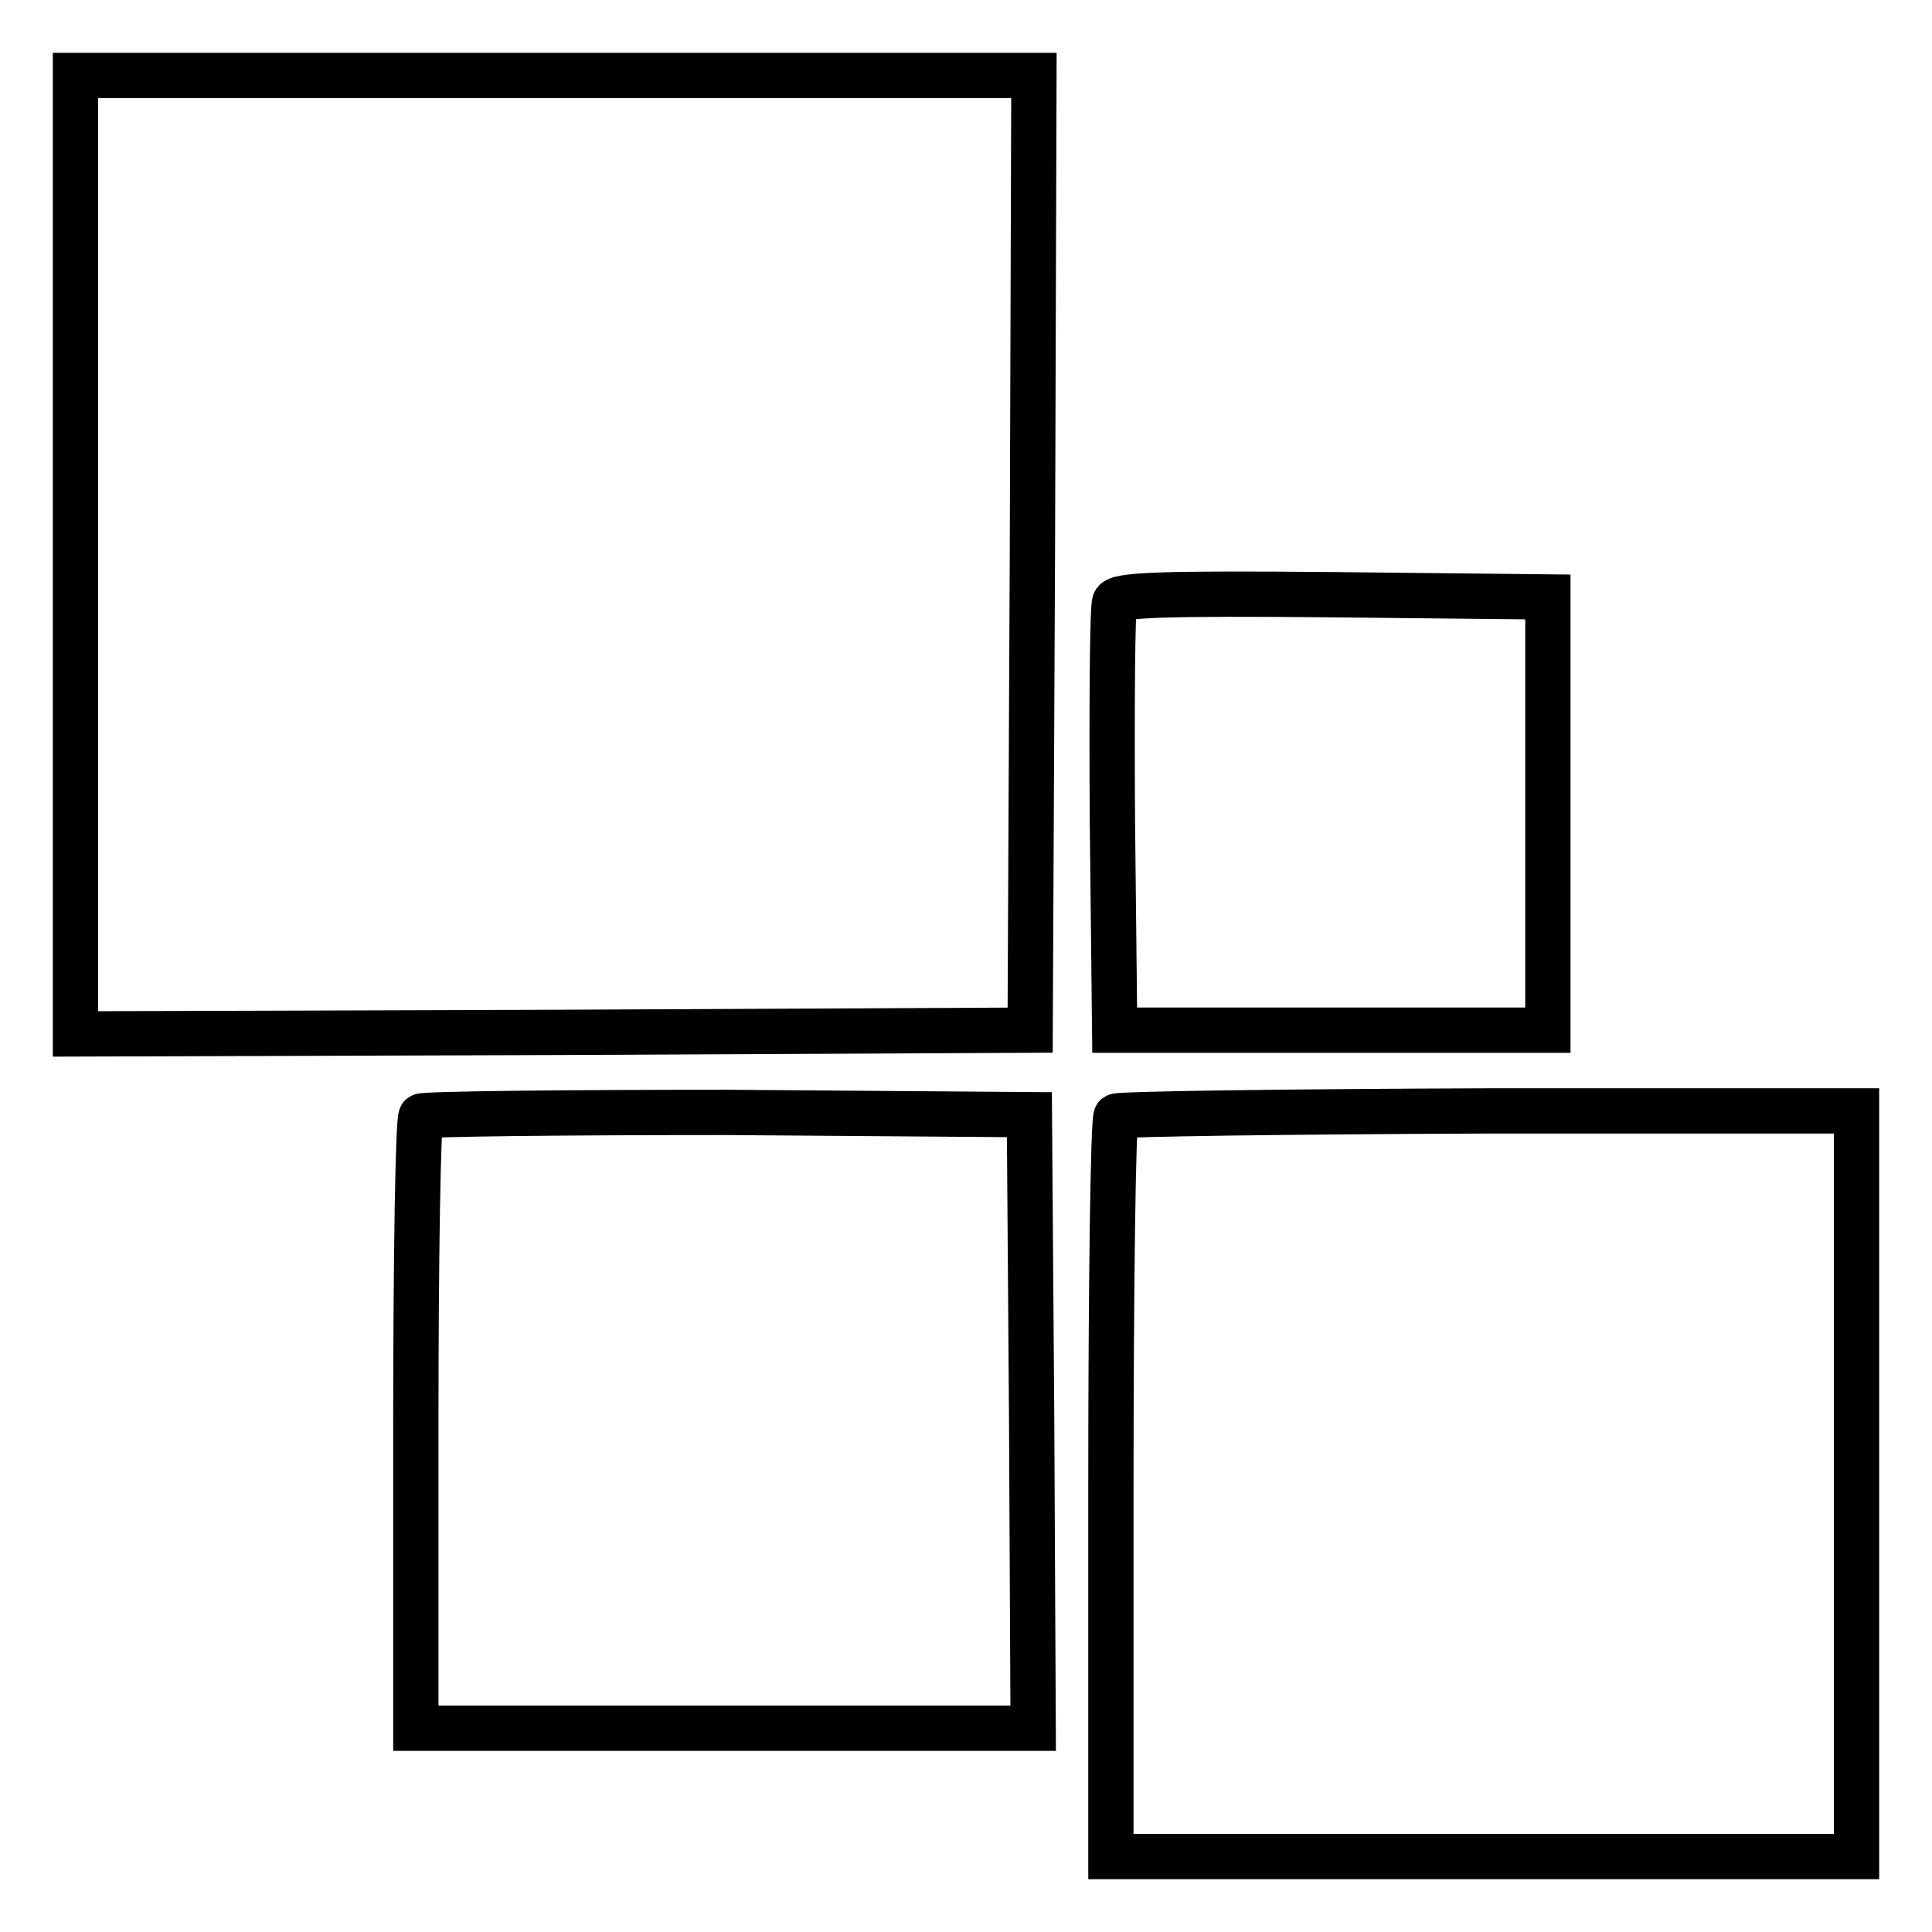
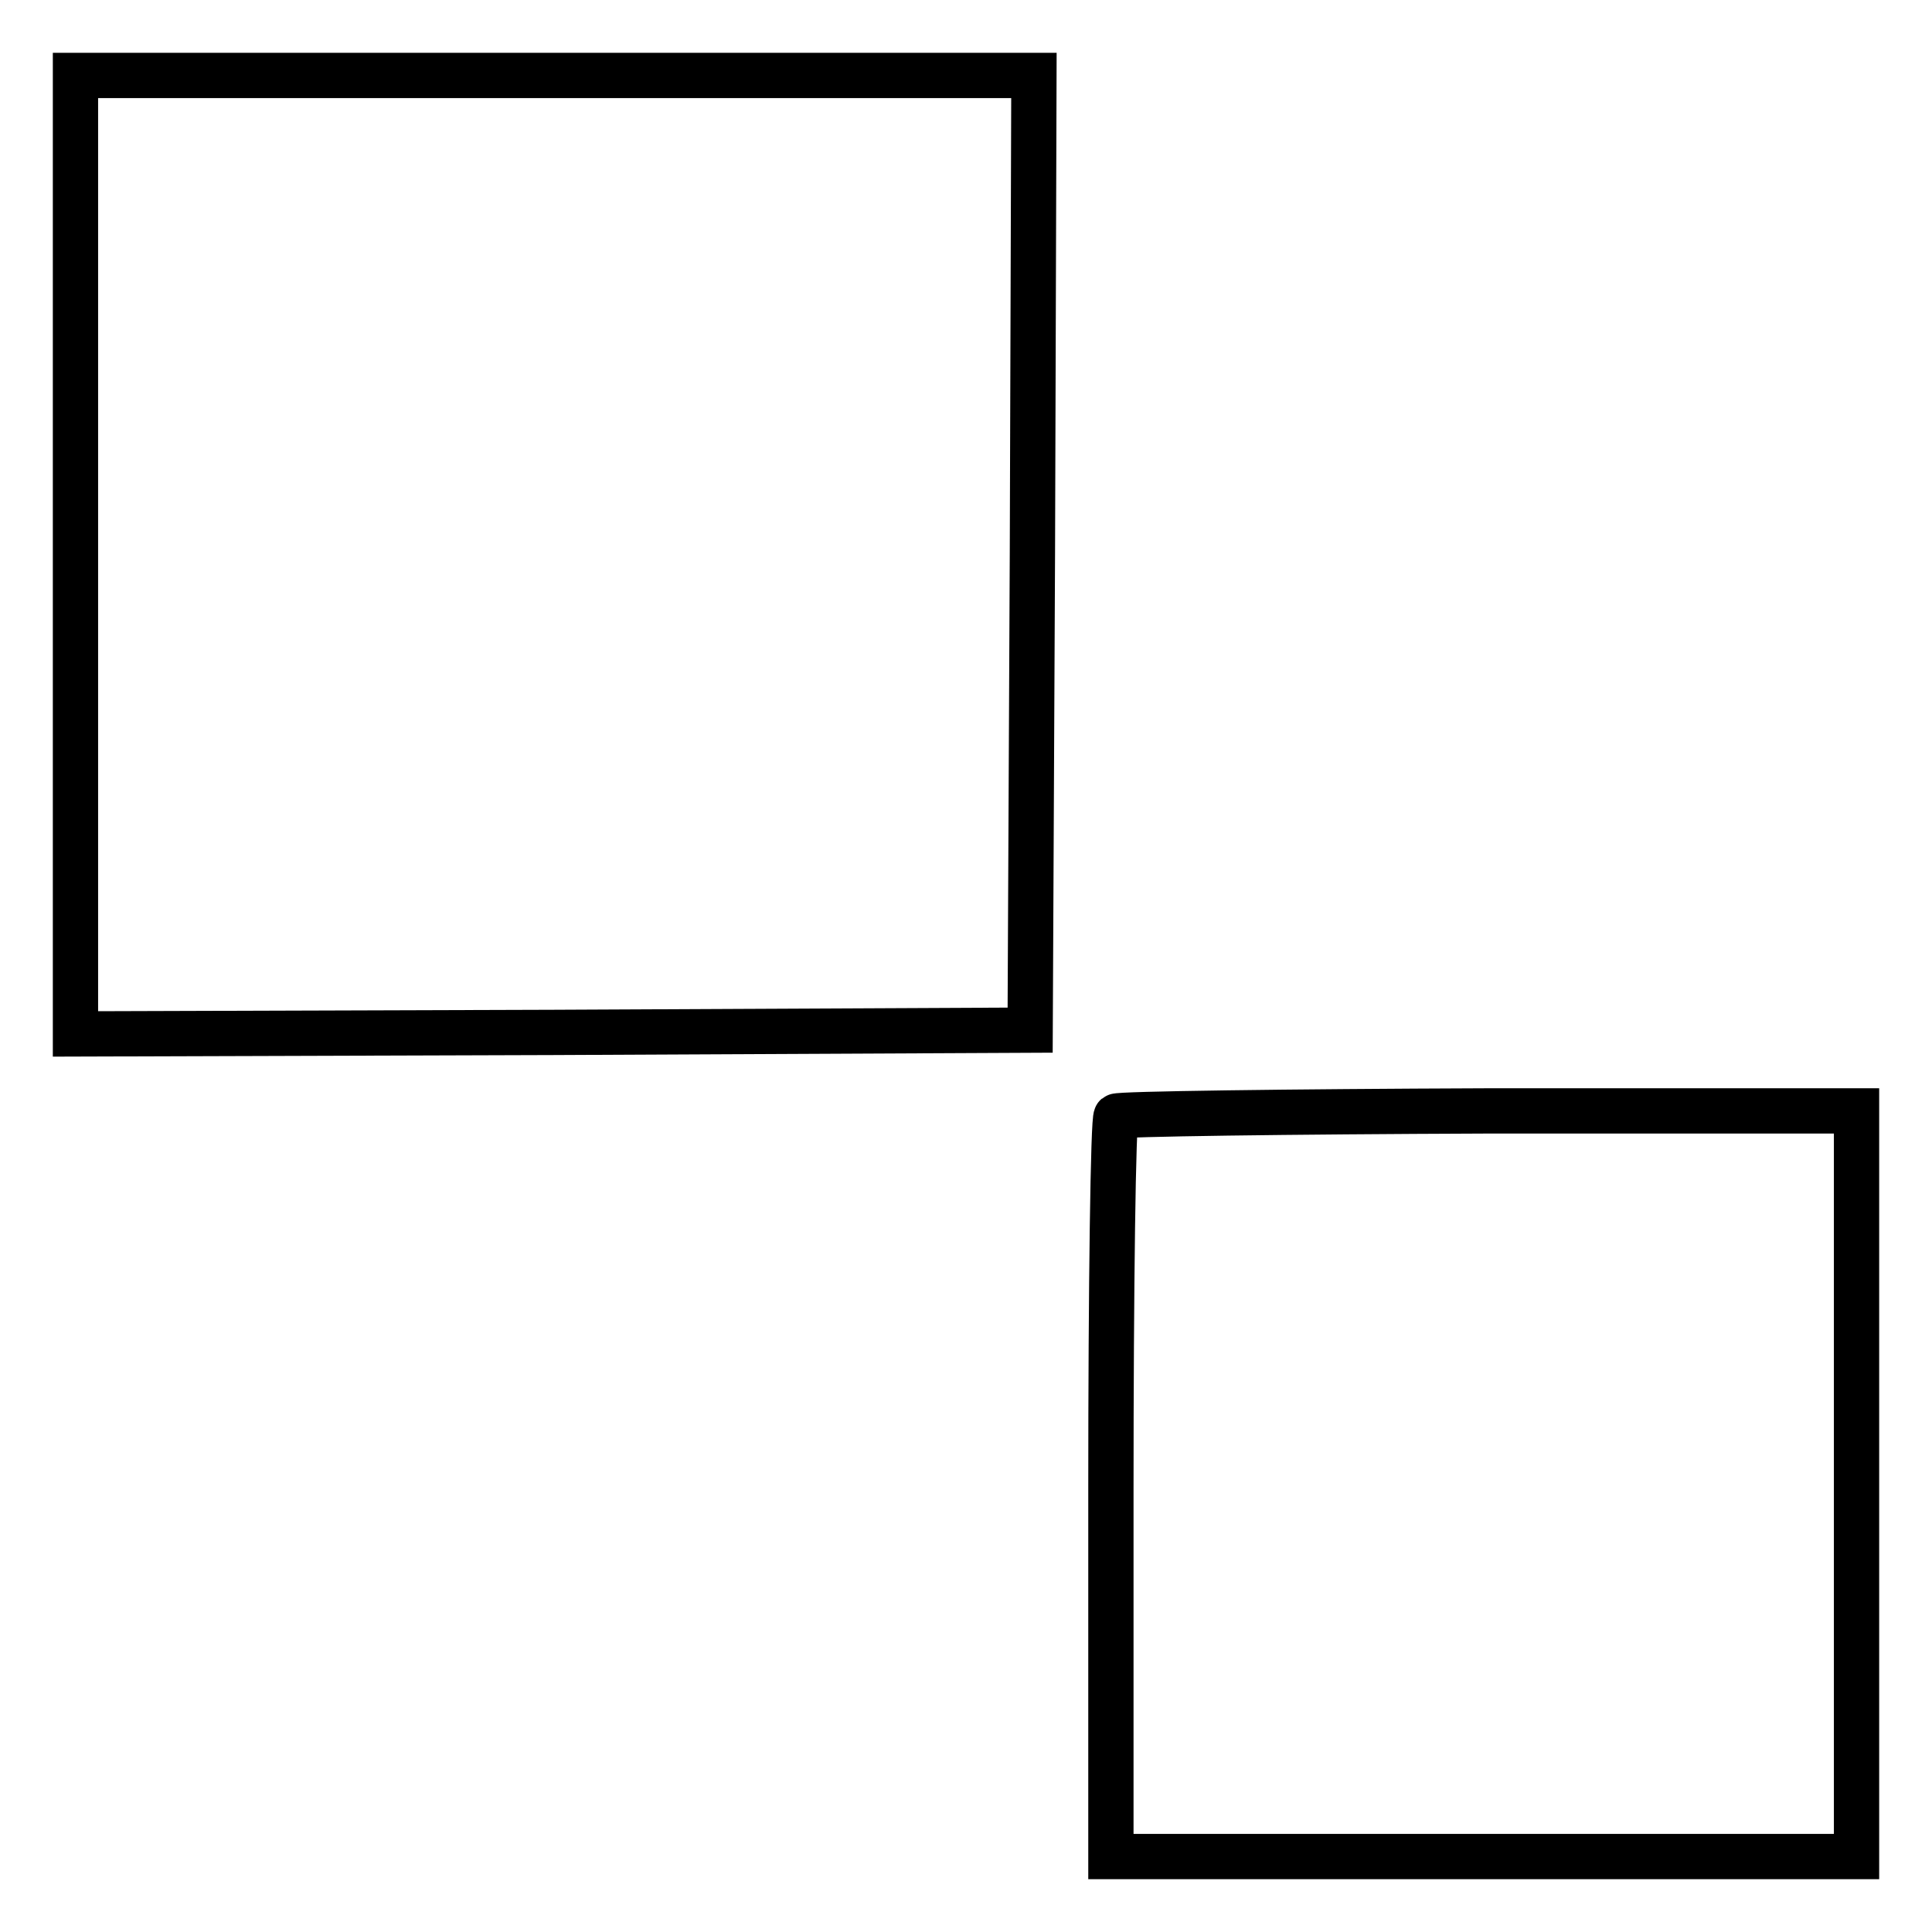
<svg xmlns="http://www.w3.org/2000/svg" version="1.1" x="0px" y="0px" viewBox="0 0 256 256" enable-background="new 0 0 256 256" xml:space="preserve">
  <g>
    <g>
      <path stroke-width="6" fill-opacity="0" stroke="#000000" d="M10,73.5v63.5l63.3-0.2l63.2-0.3l0.3-63.3l0.2-63.2H73.5H10V73.5z" />
-       <path stroke-width="6" fill-opacity="0" stroke="#000000" d="M147.7,79.8c-0.3,0.7-0.4,13.7-0.3,29l0.3,27.7h28.7h28.7v-28.7V79.1l-28.5-0.3  C154.2,78.6,148,78.8,147.7,79.8z" />
-       <path stroke-width="6" fill-opacity="0" stroke="#000000" d="M55.8,147.9c-0.4,0.3-0.7,18.7-0.7,40.9v40.2H96h40.9l-0.2-40.7l-0.3-40.6l-40.1-0.3  C74.4,147.4,56.1,147.6,55.8,147.9z" />
      <path stroke-width="6" fill-opacity="0" stroke="#000000" d="M147.9,147.9c-0.4,0.3-0.7,22.6-0.7,49.4V246h49.4H246v-49.4v-49.4h-48.7  C170.5,147.3,148.2,147.6,147.9,147.9z" />
    </g>
  </g>
</svg>